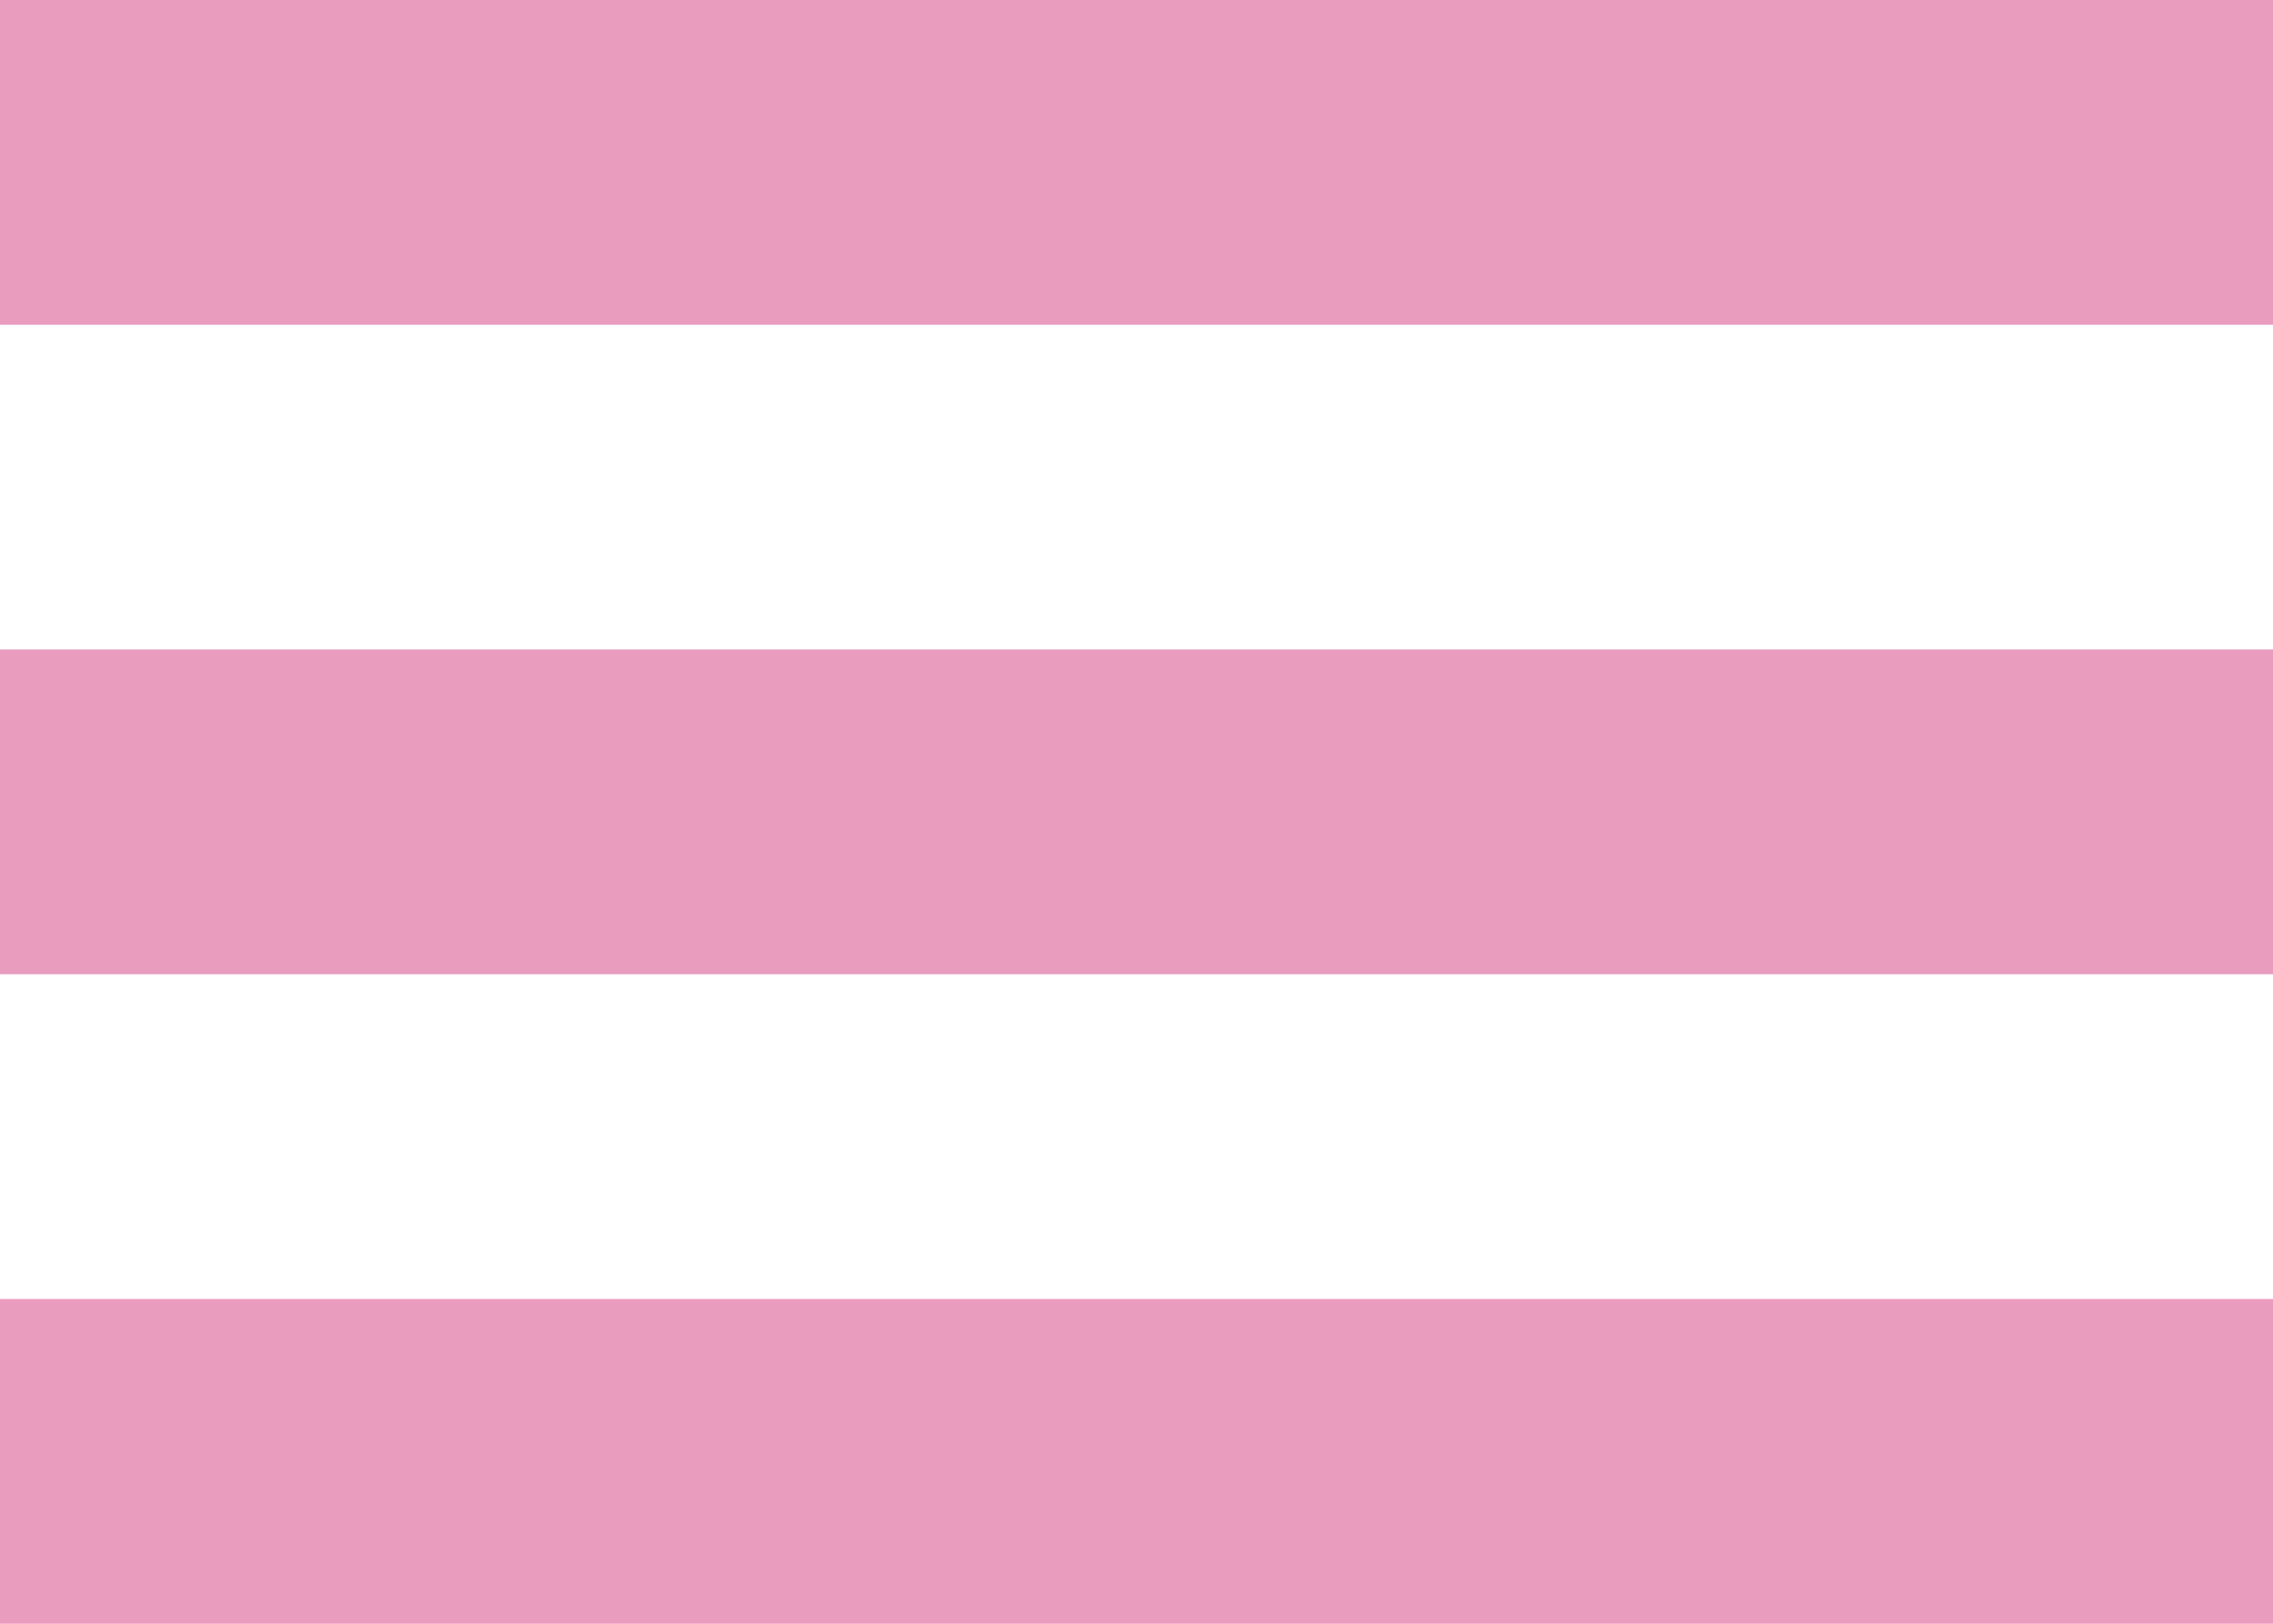
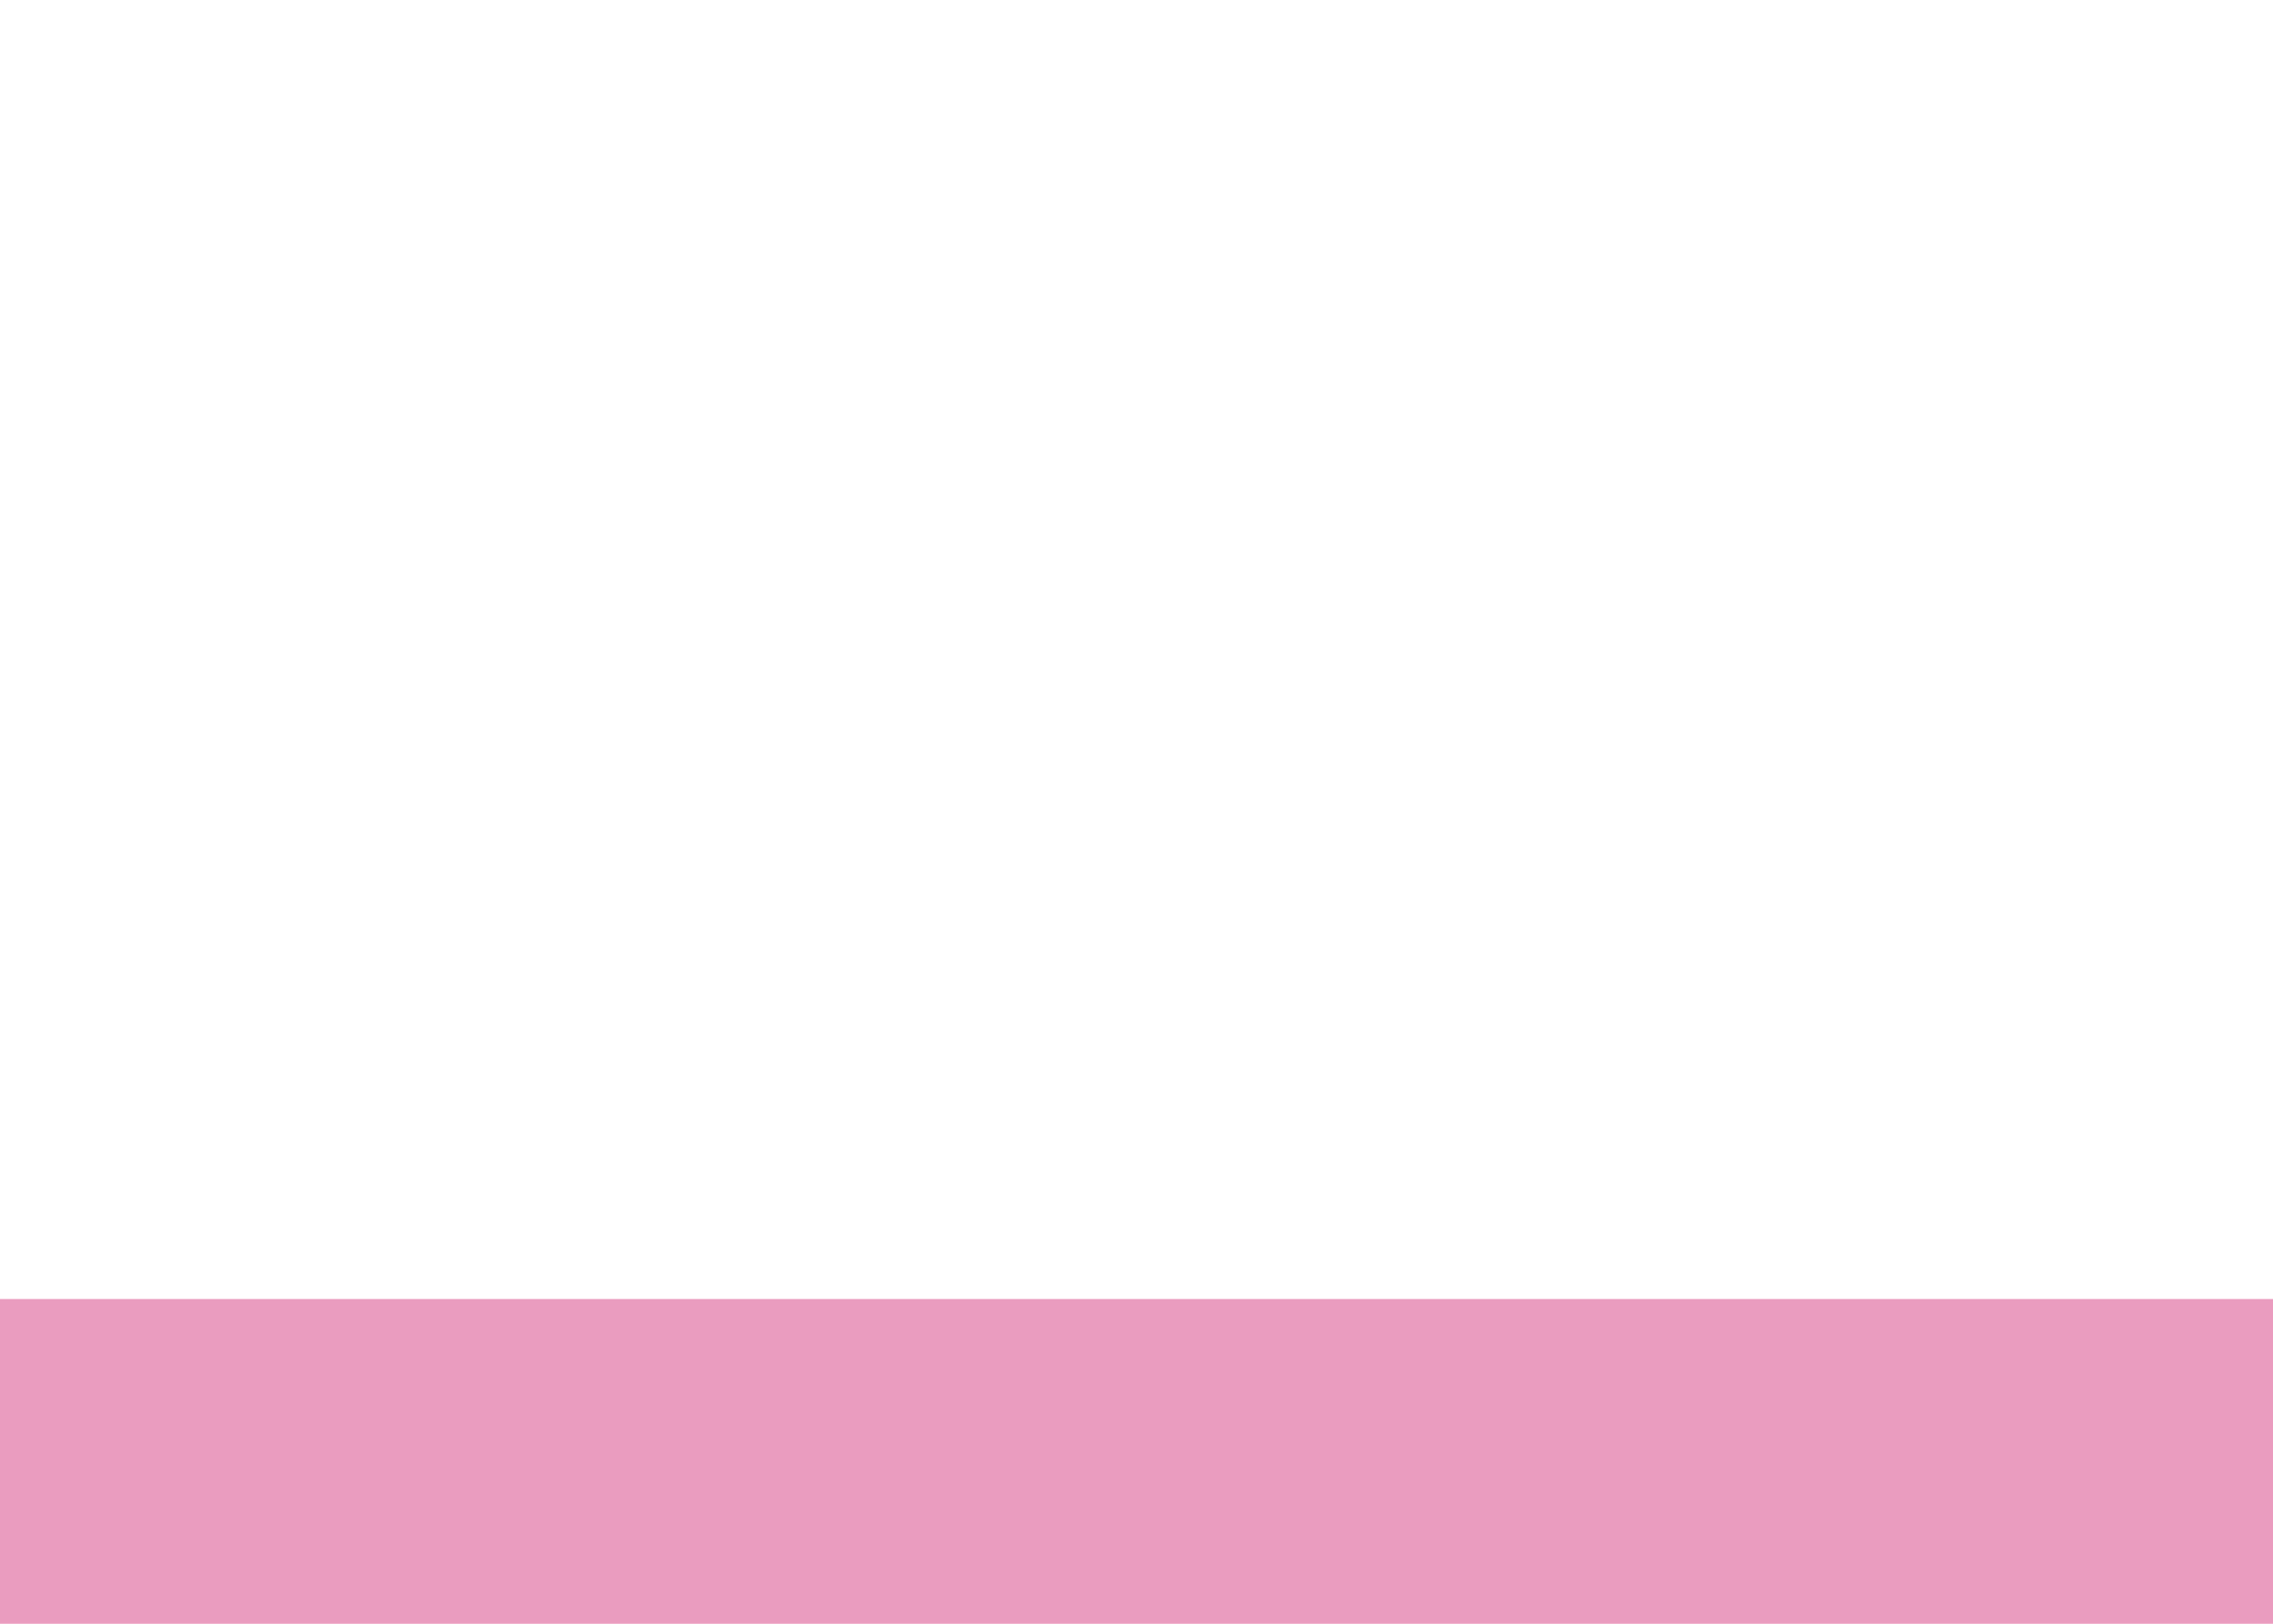
<svg xmlns="http://www.w3.org/2000/svg" width="56" height="40" viewBox="0 0 56 40" fill="none">
-   <rect width="56" height="8" fill="#EA9CBF" />
-   <rect y="16" width="56" height="8" fill="#EA9CBF" />
  <rect y="32" width="56" height="8" fill="#EA9CBF" />
</svg>